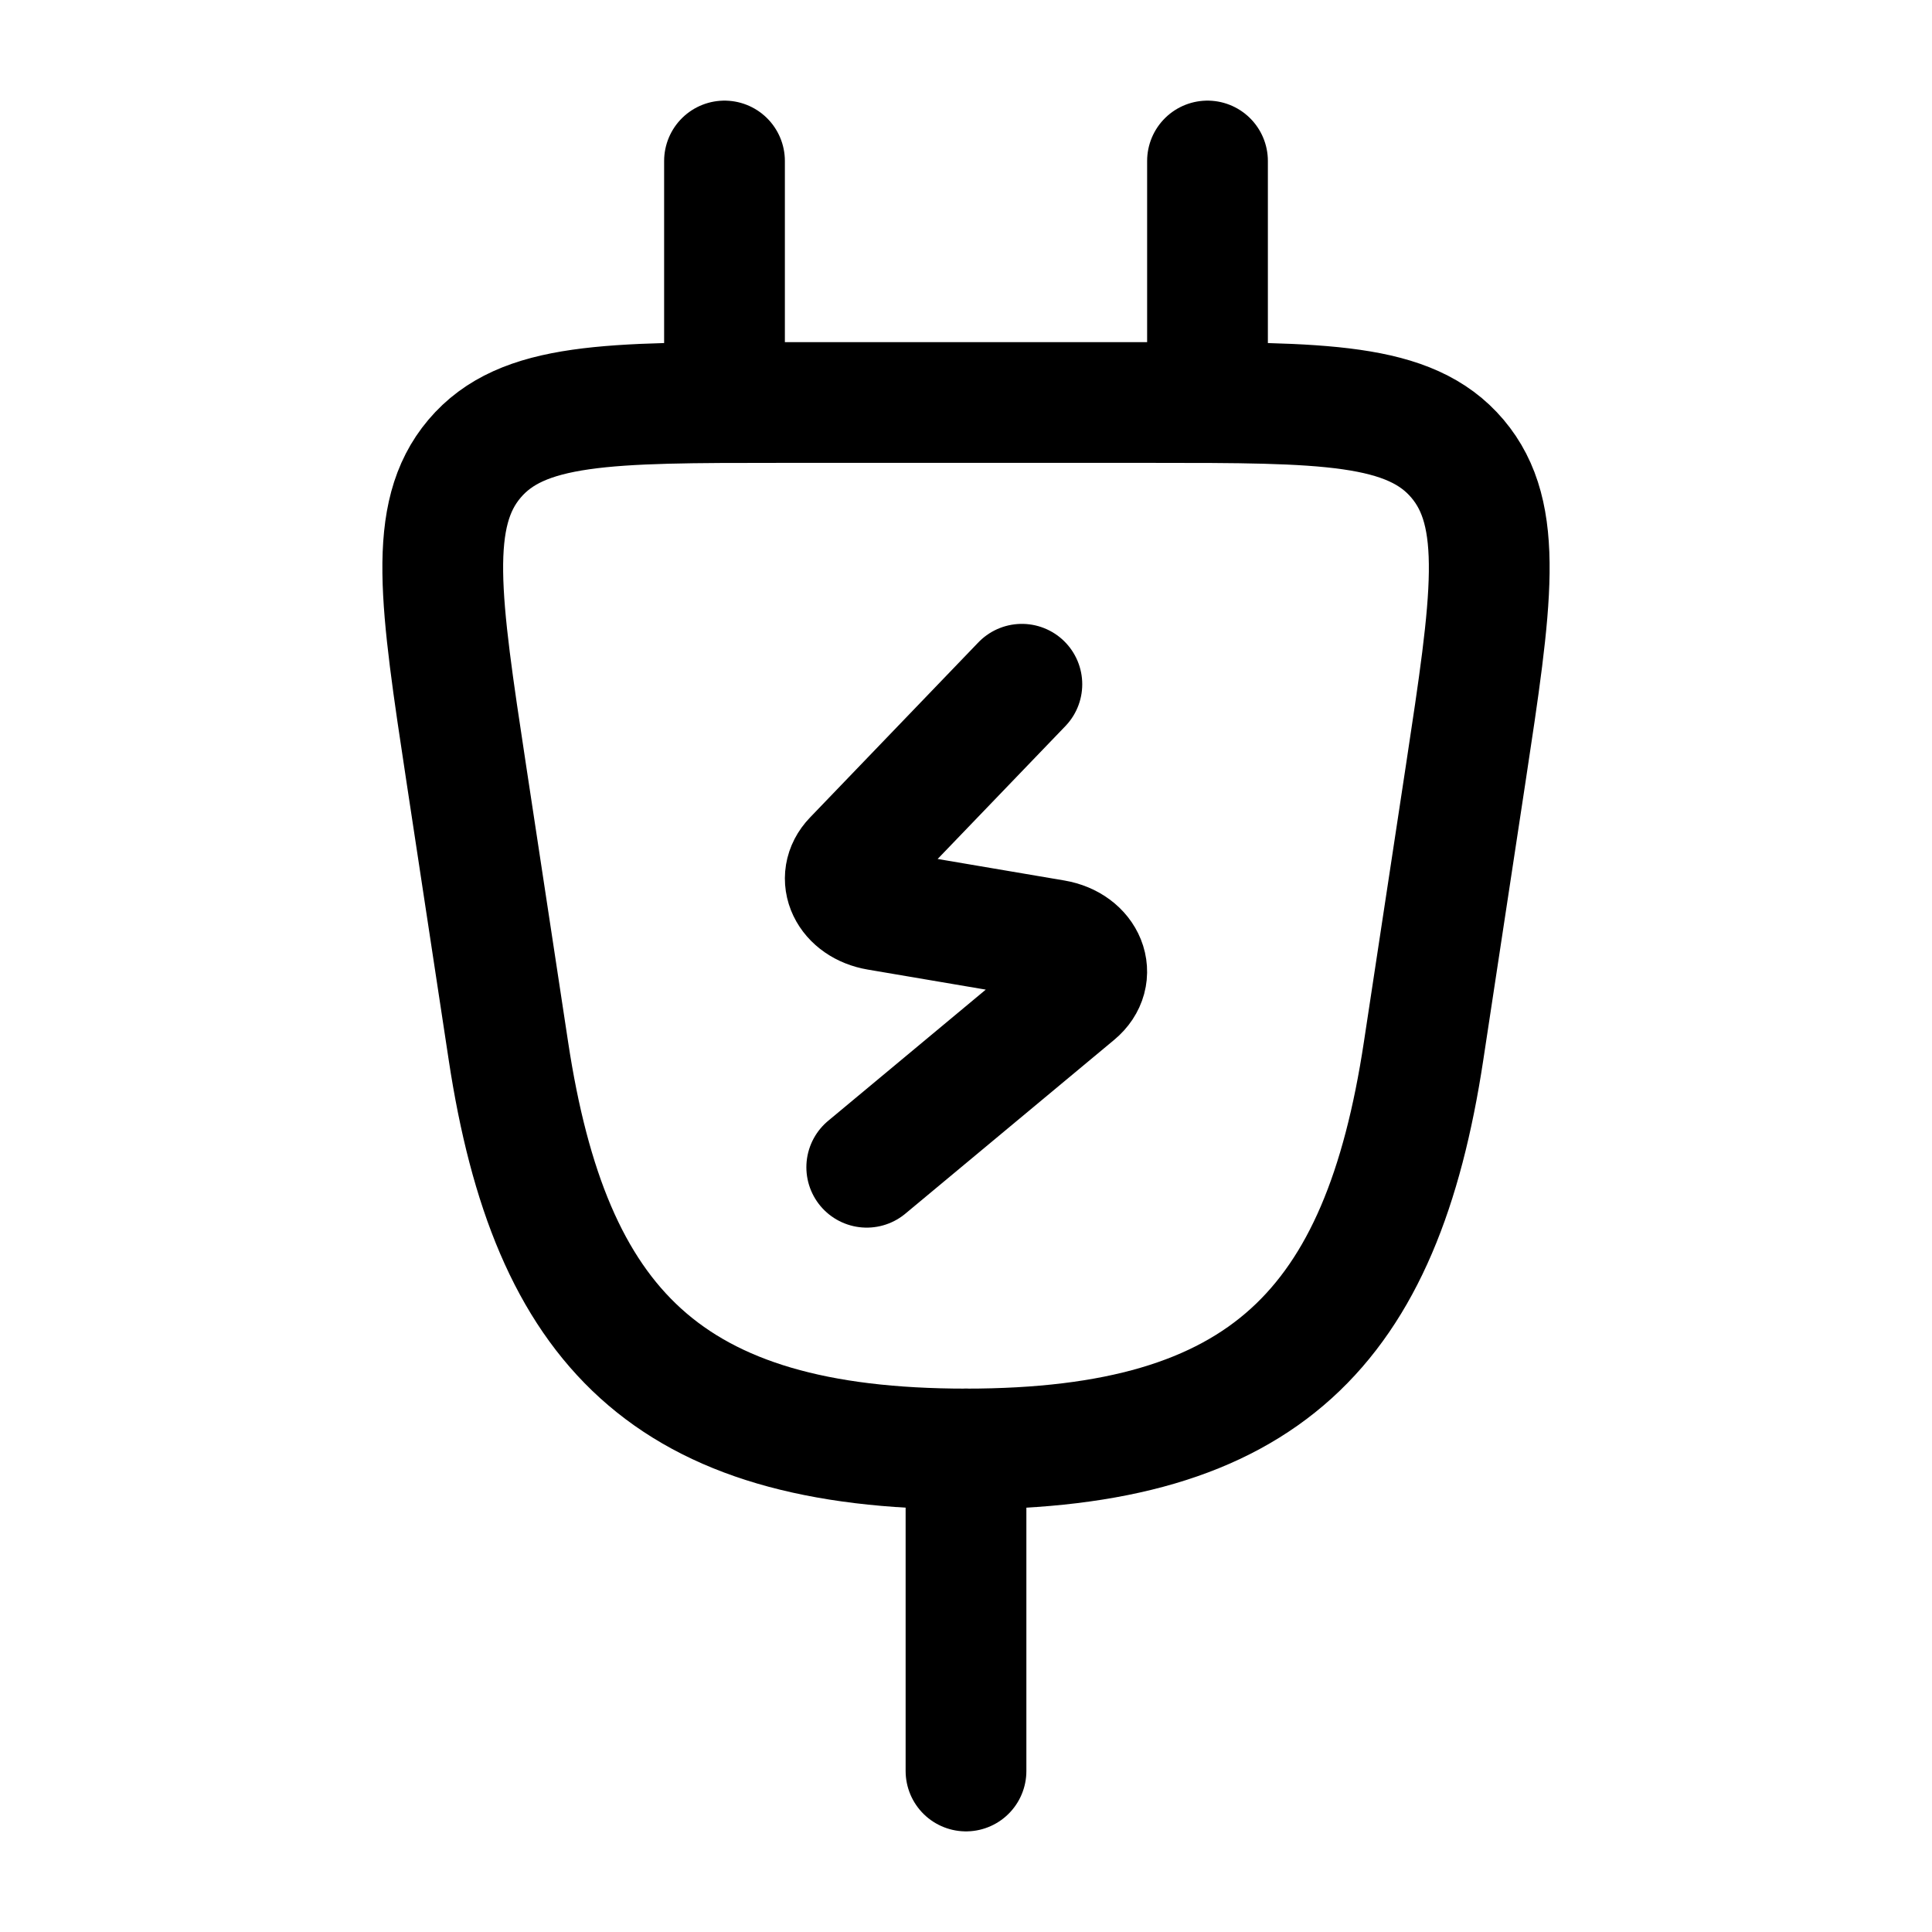
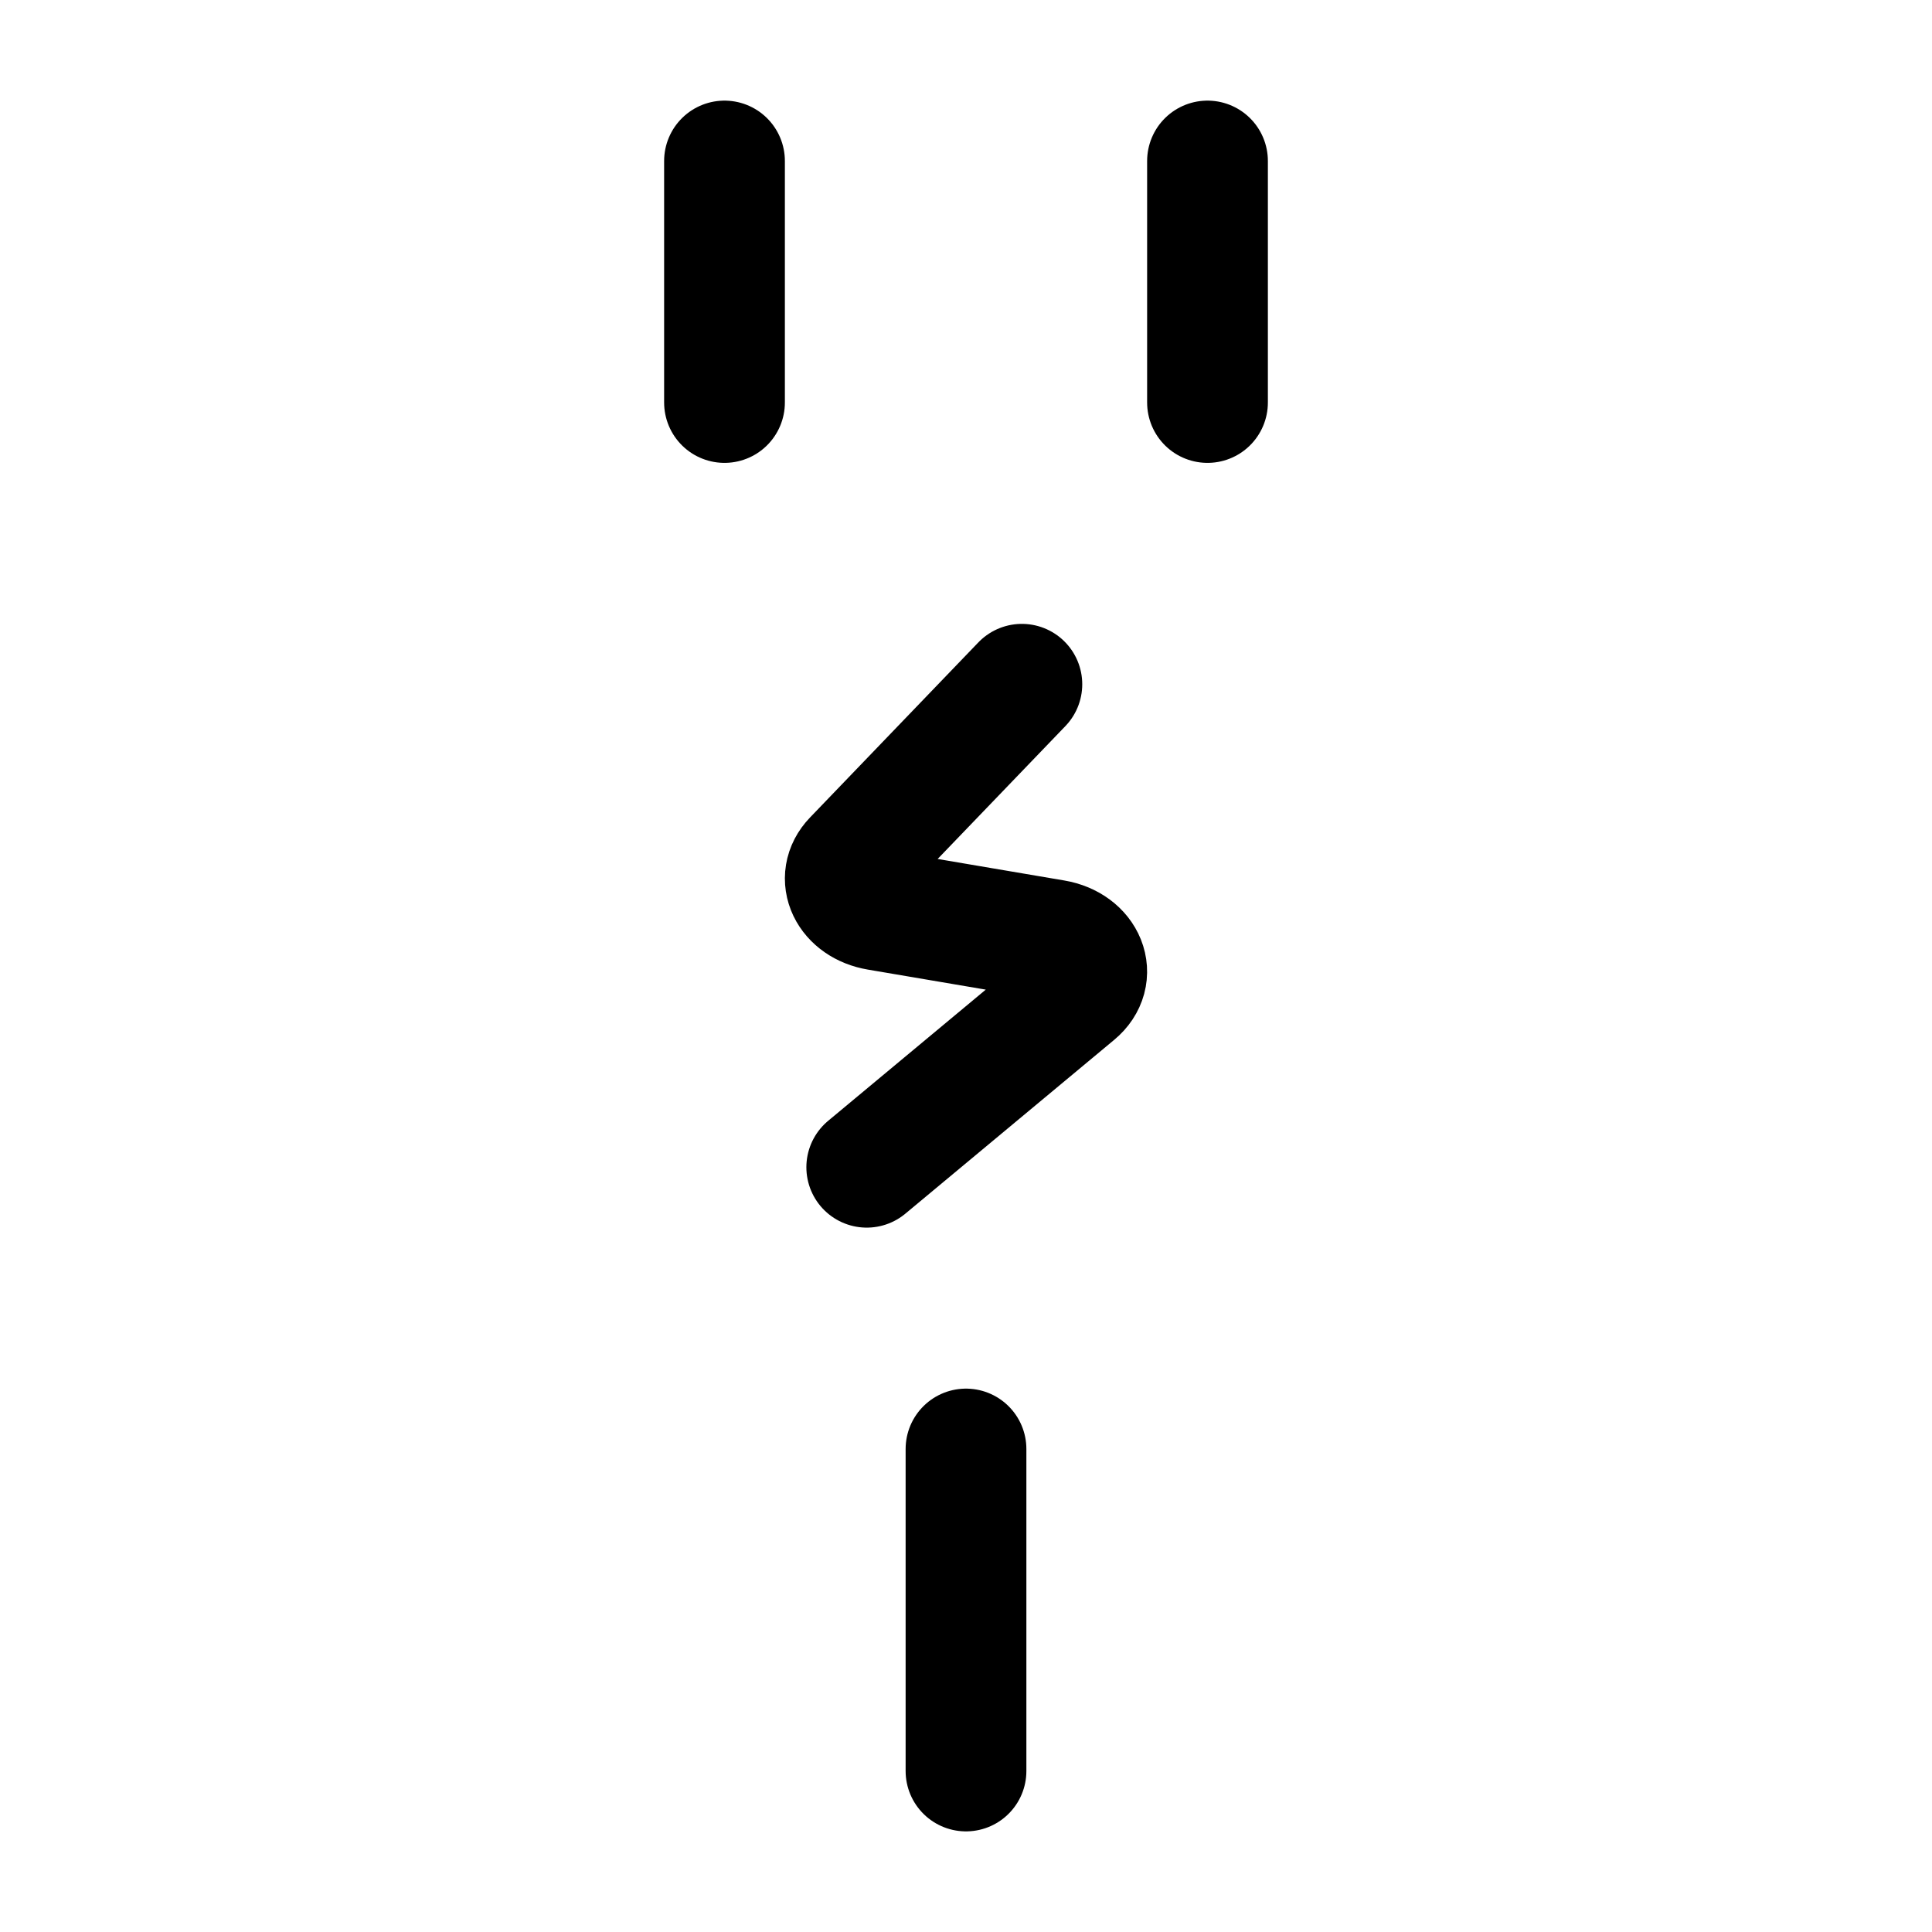
<svg xmlns="http://www.w3.org/2000/svg" width="24" height="24" viewBox="0 0 24 24">
  <g fill="none" stroke="currentColor" stroke-linecap="round" stroke-linejoin="round" stroke-width="1.5" color="currentColor">
    <path d="M9 2v3m6-3v3m-3 13v4m.694-13.5l-2.091 2.175c-.224.233-.064.568.302.63l2.19.372c.39.066.538.438.266.664L10.767 14.5" />
-     <path d="M14.307 5H9.693c-2.138 0-3.207 0-3.798.698c-.59.697-.428 1.768-.103 3.91l.524 3.45C6.836 16.484 8.286 18 12 18s5.164-1.516 5.684-4.942l.524-3.45c.325-2.142.487-3.213-.103-3.91S16.445 5 14.307 5" />
  </g>
</svg>